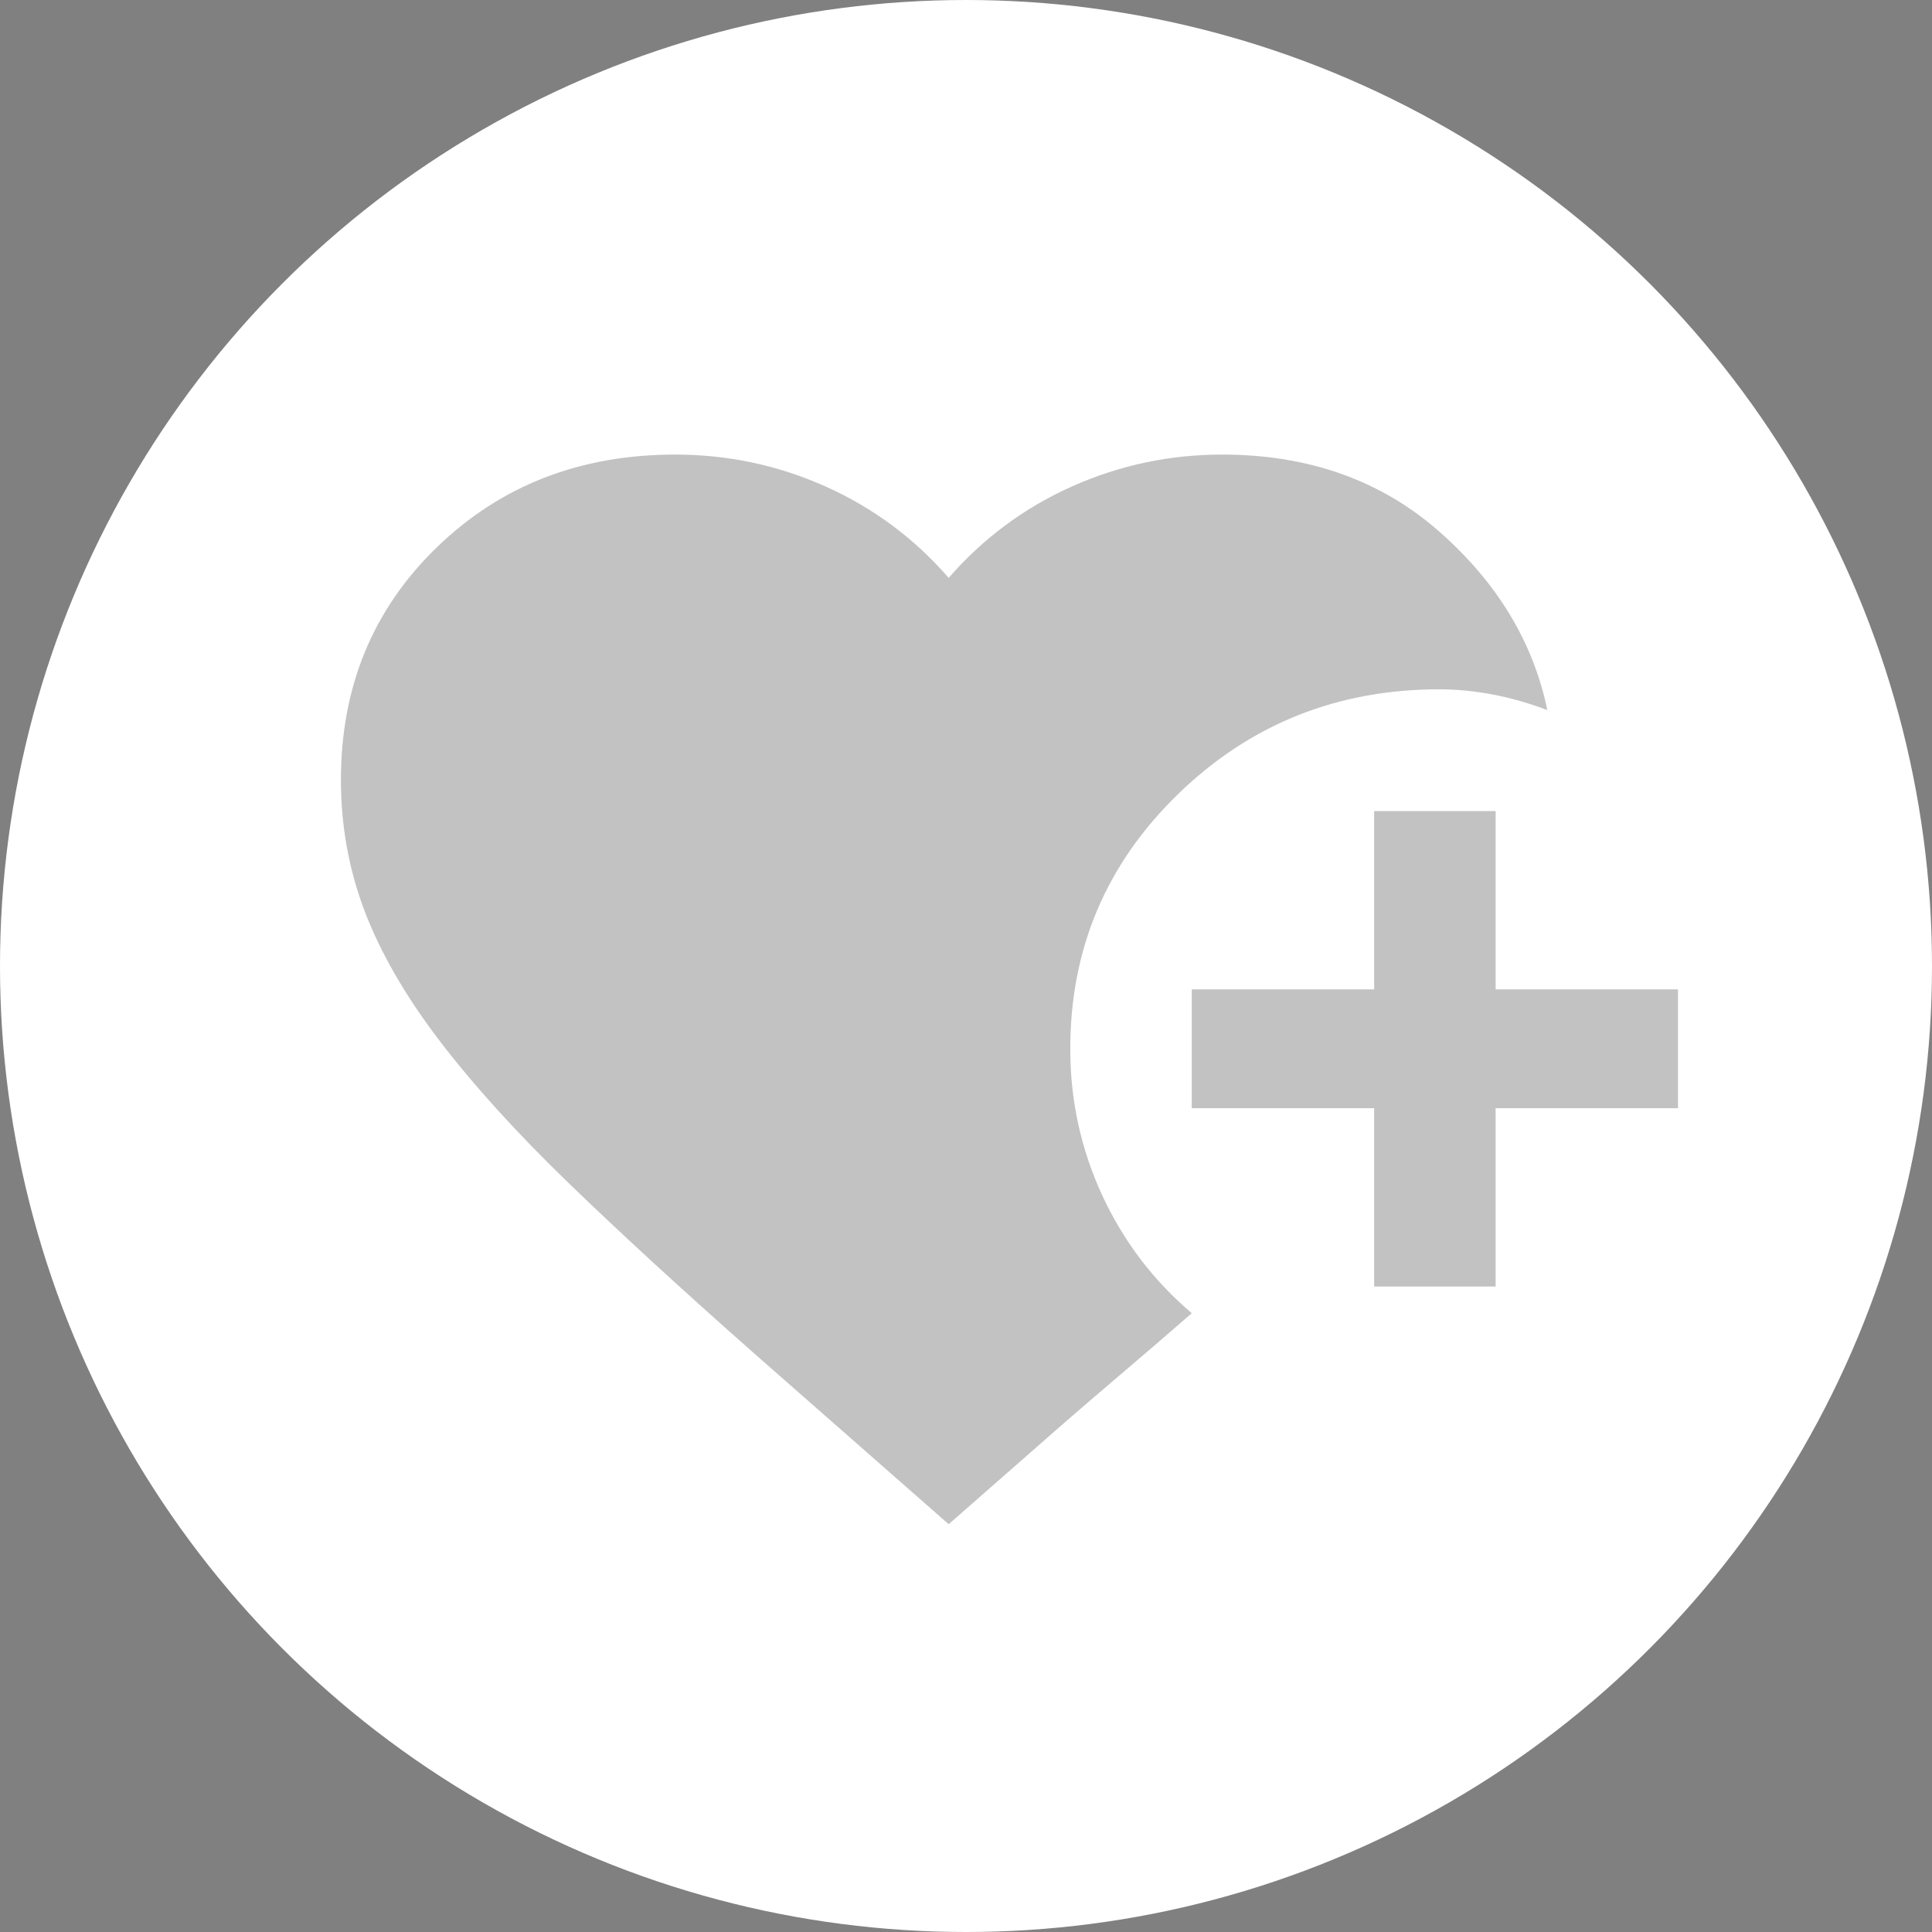
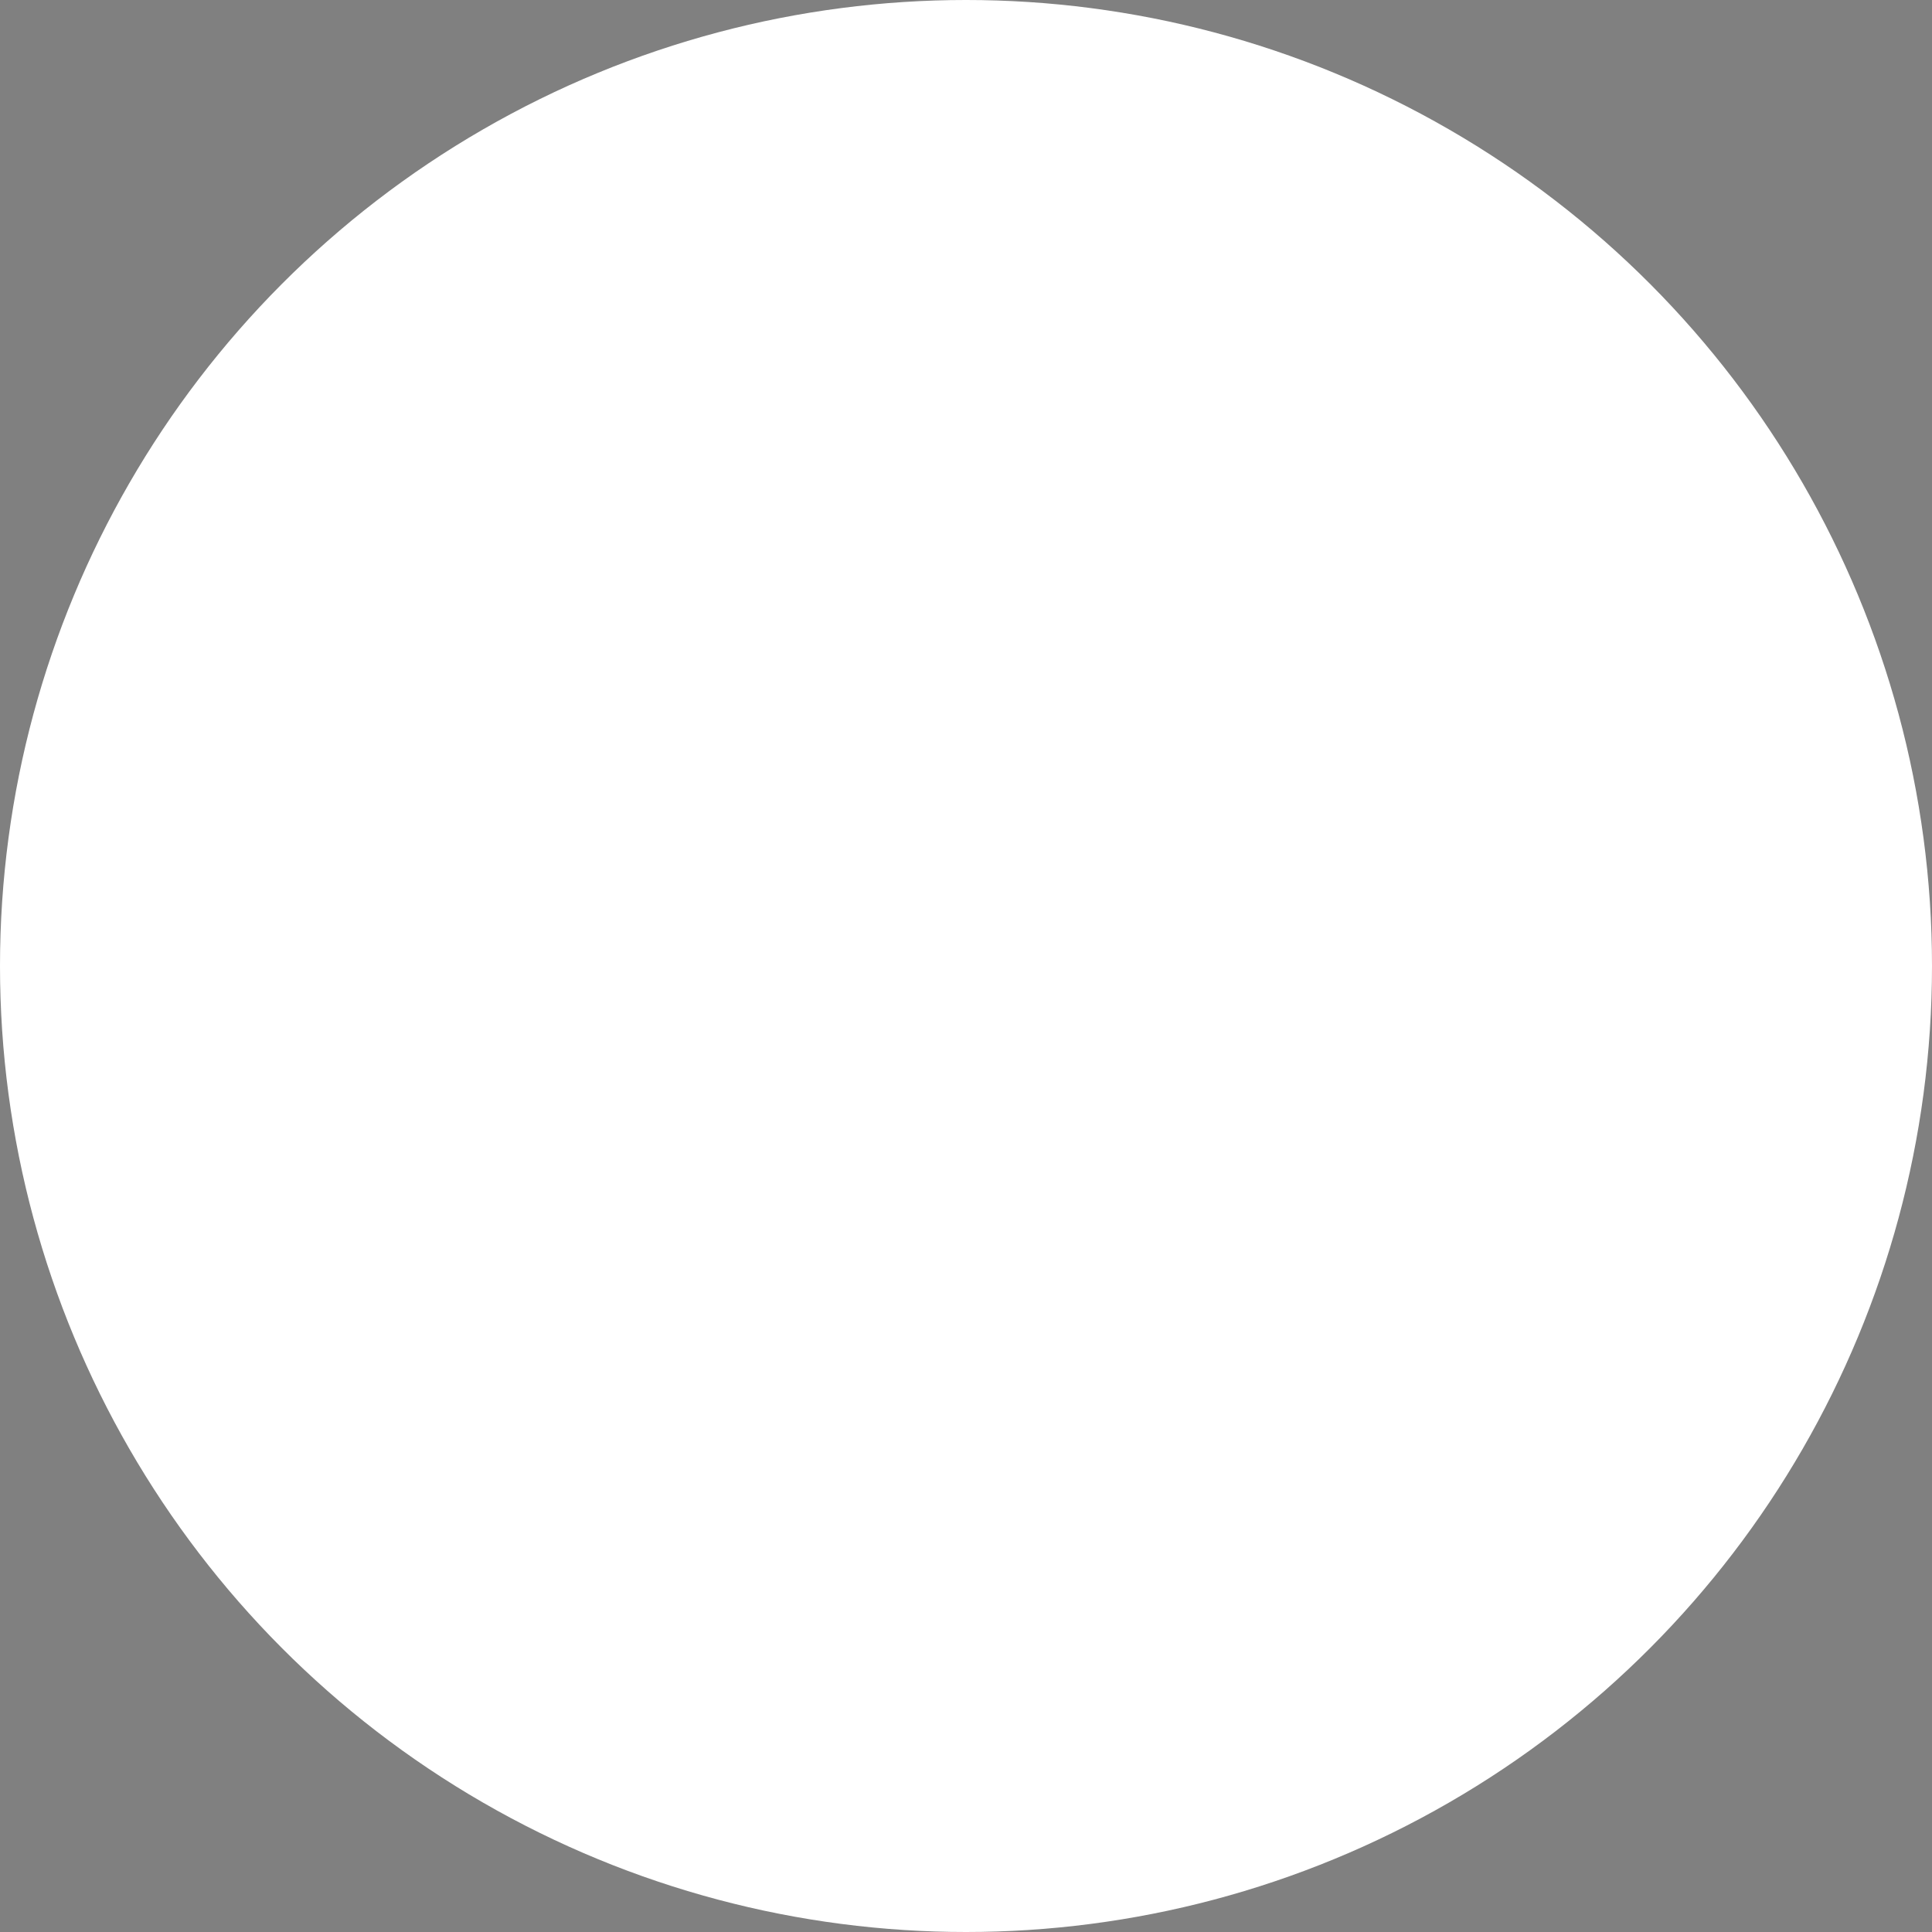
<svg xmlns="http://www.w3.org/2000/svg" width="28" height="28" viewBox="0 0 28 28" fill="none">
  <rect x="0" y="0" width="28" height="28" fill="#808080" stroke="none" />
  <circle cx="14" cy="14" r="14" fill="white" />
-   <path d="M19.915 18.645V16.061H17.272V14.339H19.915V11.755H21.676V14.339H24.319V16.061H21.676V18.645H19.915ZM13.749 22.09L10.953 19.635C9.896 18.702 8.989 17.87 8.233 17.138C7.477 16.406 6.853 15.717 6.361 15.071C5.87 14.425 5.51 13.8 5.282 13.198C5.054 12.595 4.941 11.963 4.941 11.303C4.941 9.954 5.404 8.831 6.329 7.934C7.253 7.037 8.406 6.588 9.786 6.588C10.549 6.588 11.276 6.742 11.966 7.051C12.656 7.36 13.25 7.801 13.749 8.375C14.248 7.801 14.843 7.36 15.533 7.051C16.223 6.743 16.949 6.588 17.713 6.588C18.96 6.588 20.007 6.958 20.851 7.697C21.695 8.437 22.22 9.301 22.425 10.291C22.161 10.191 21.896 10.115 21.632 10.065C21.368 10.015 21.111 9.99 20.861 9.99C19.379 9.99 18.116 10.496 17.074 11.508C16.032 12.52 15.511 13.751 15.511 15.2C15.511 15.946 15.665 16.653 15.973 17.321C16.282 17.989 16.715 18.559 17.272 19.032C16.993 19.276 16.63 19.589 16.183 19.969C15.735 20.35 15.35 20.684 15.026 20.97L13.749 22.09Z" fill="#333333" fill-opacity="0.3" />
</svg>